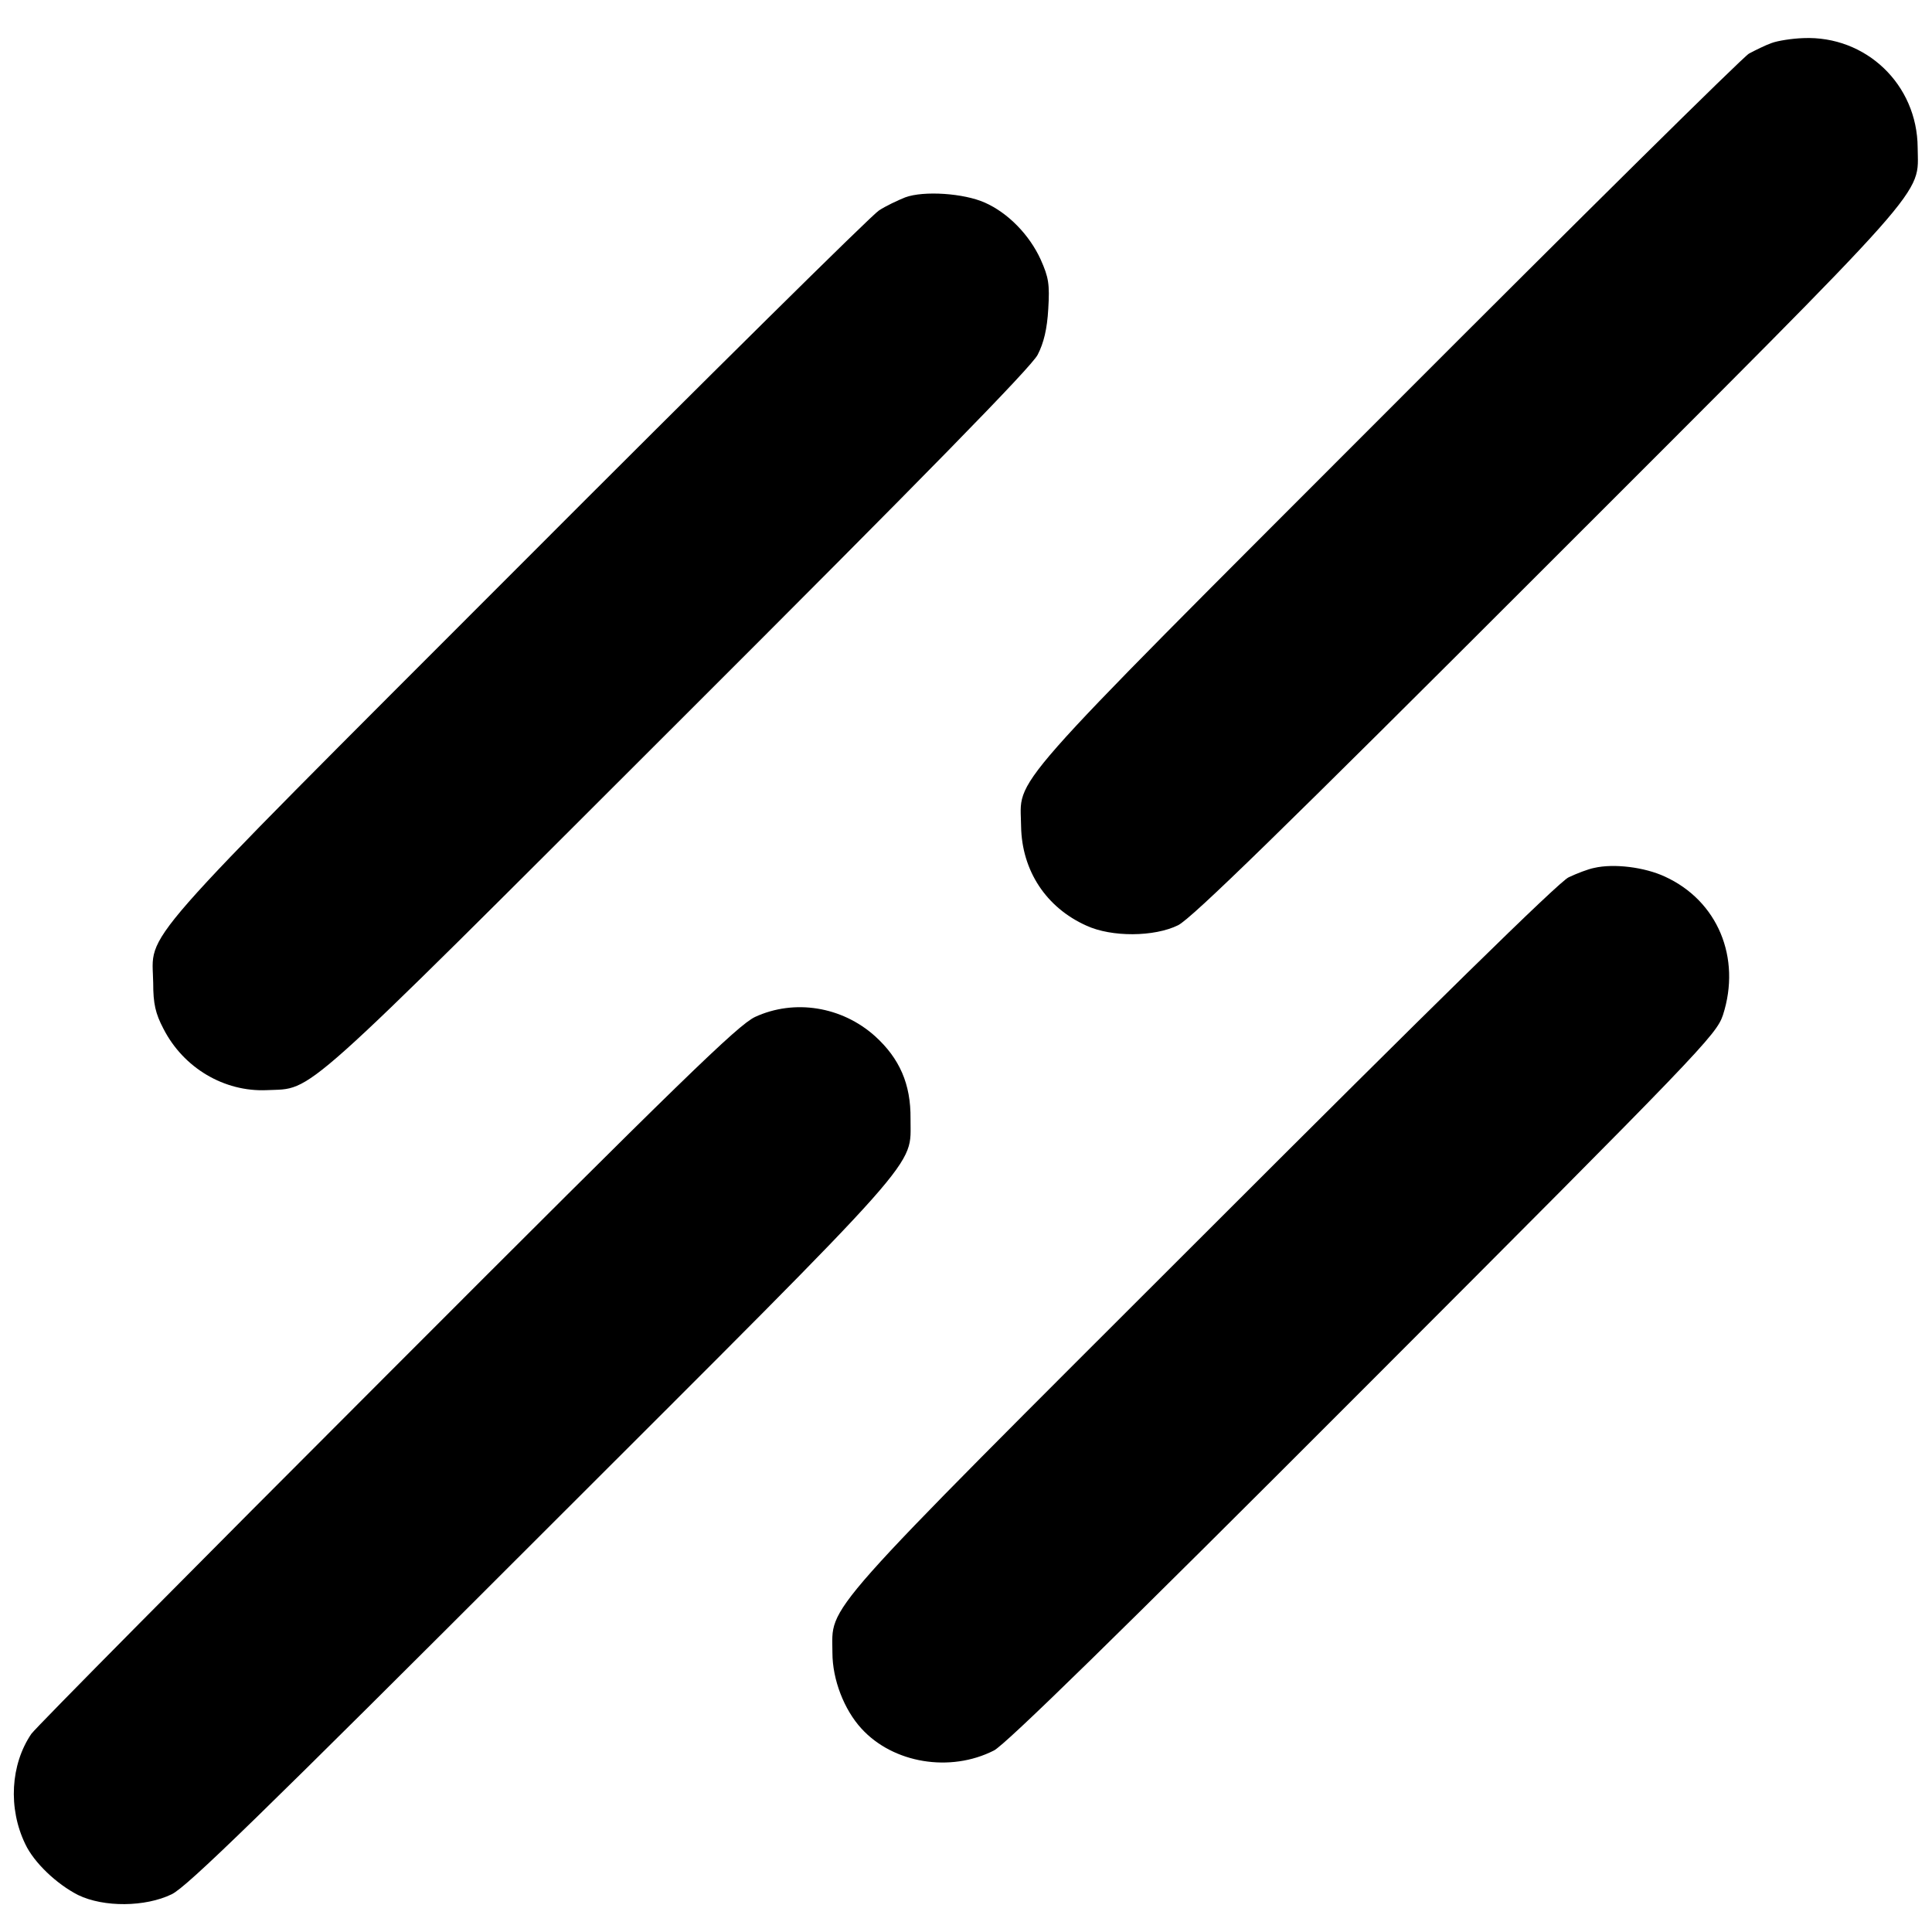
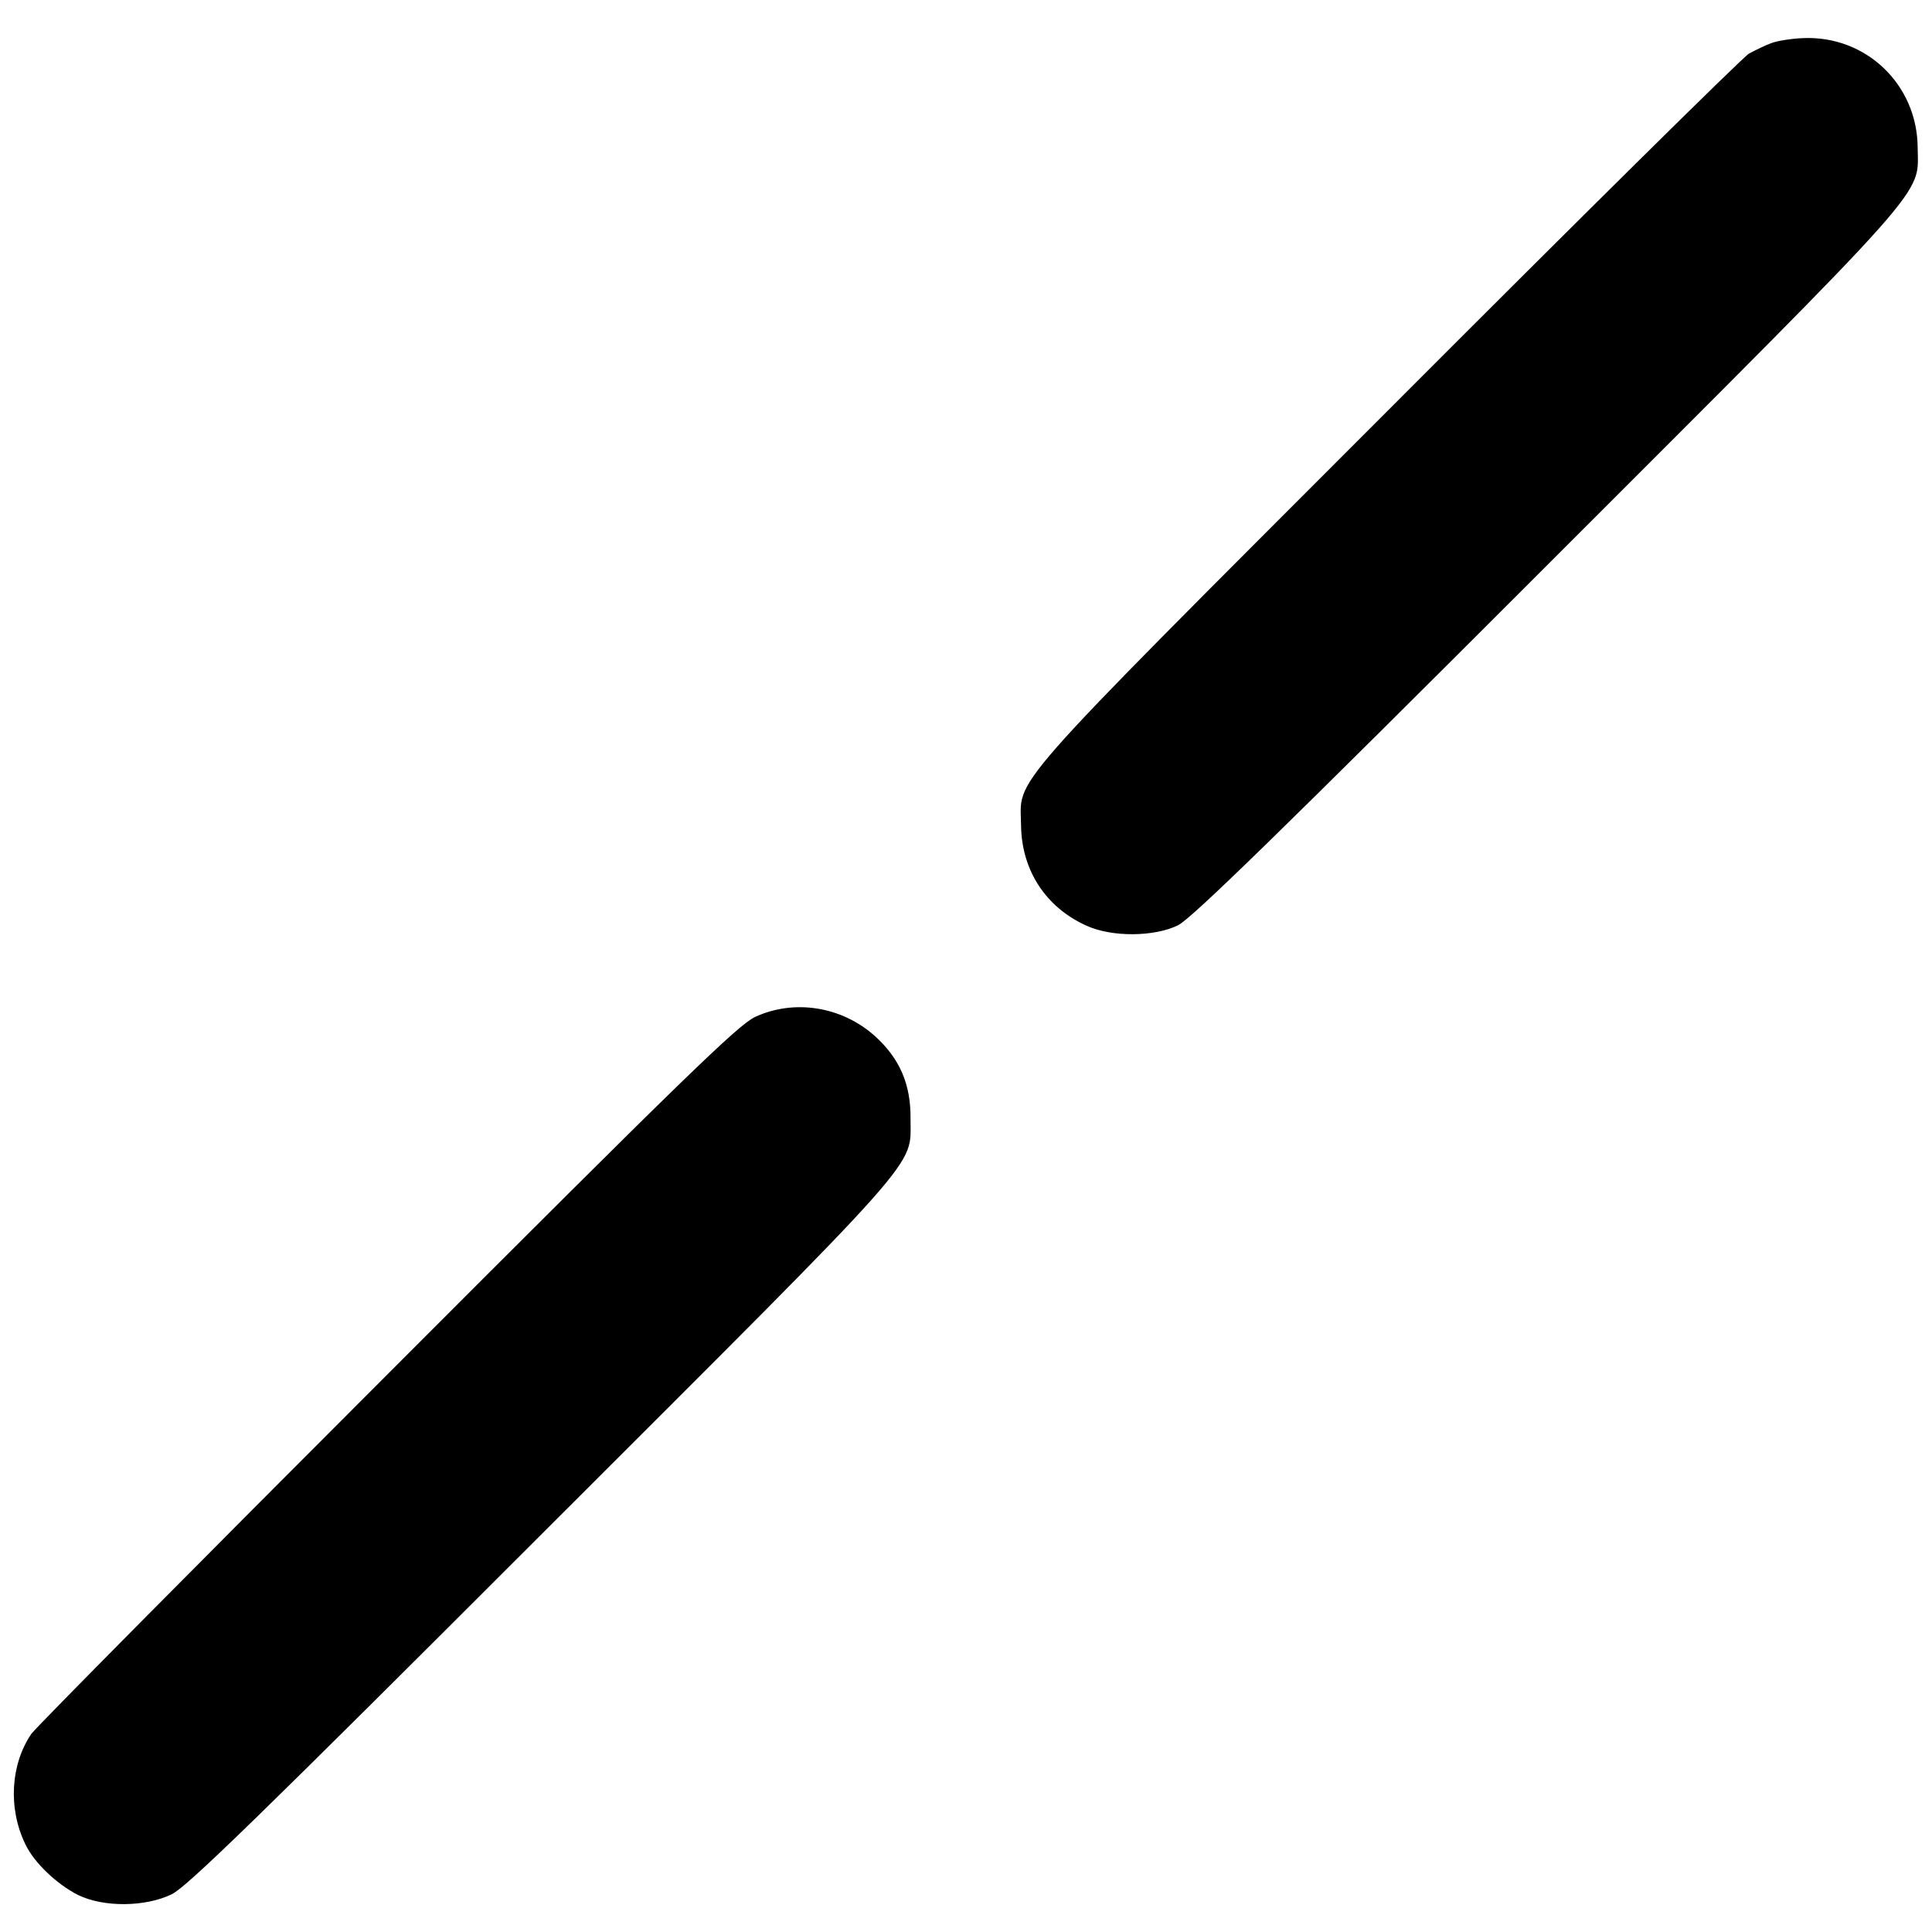
<svg xmlns="http://www.w3.org/2000/svg" version="1.0" width="512pt" height="512pt" viewBox="0 0 512 512" preserveAspectRatio="xMidYMid meet">
  <g transform="translate(0,512) scale(0.1,-0.1)" fill="#000000" stroke="none">
    <path d="M4695 5006 c-17 -6 -43 -19 -60 -28 -16 -9 -449 -437 -961 -950 -1033 -1034 -969 -963 -968 -1098 2 -117 66 -215 173 -263 67 -31 180 -30 243 1 36 18 275 251 979 955 1032 1032 982 975 981 1106 -1 167 -137 297 -303 290 -30 -1 -68 -7 -84 -13z" />
-     <path d="M2399 4597 c-20 -8 -52 -23 -70 -35 -19 -12 -451 -439 -960 -949 -1031 -1032 -965 -957 -963 -1098 0 -55 6 -81 27 -121 53 -104 161 -168 274 -163 126 6 70 -44 1089 974 655 654 938 943 954 975 16 31 25 68 28 121 4 66 1 84 -20 131 -30 66 -87 124 -148 151 -56 25 -162 32 -211 14z" />
-     <path d="M4225 2820 c-16 -3 -47 -15 -68 -25 -25 -11 -369 -349 -969 -949 -1032 -1031 -982 -975 -982 -1106 0 -71 31 -151 77 -201 84 -92 235 -117 351 -58 30 15 327 305 979 958 897 898 935 938 953 991 49 152 -14 303 -154 367 -54 25 -135 35 -187 23z" />
-     <path d="M2001 2425 c-46 -22 -191 -163 -975 -948 -507 -507 -931 -935 -943 -952 -55 -81 -62 -197 -16 -292 23 -49 83 -106 140 -135 68 -33 178 -32 248 2 40 19 236 210 982 956 1029 1028 975 967 976 1099 1 92 -29 160 -94 219 -88 79 -214 99 -318 51z" />
+     <path d="M2001 2425 c-46 -22 -191 -163 -975 -948 -507 -507 -931 -935 -943 -952 -55 -81 -62 -197 -16 -292 23 -49 83 -106 140 -135 68 -33 178 -32 248 2 40 19 236 210 982 956 1029 1028 975 967 976 1099 1 92 -29 160 -94 219 -88 79 -214 99 -318 51" />
  </g>
</svg>